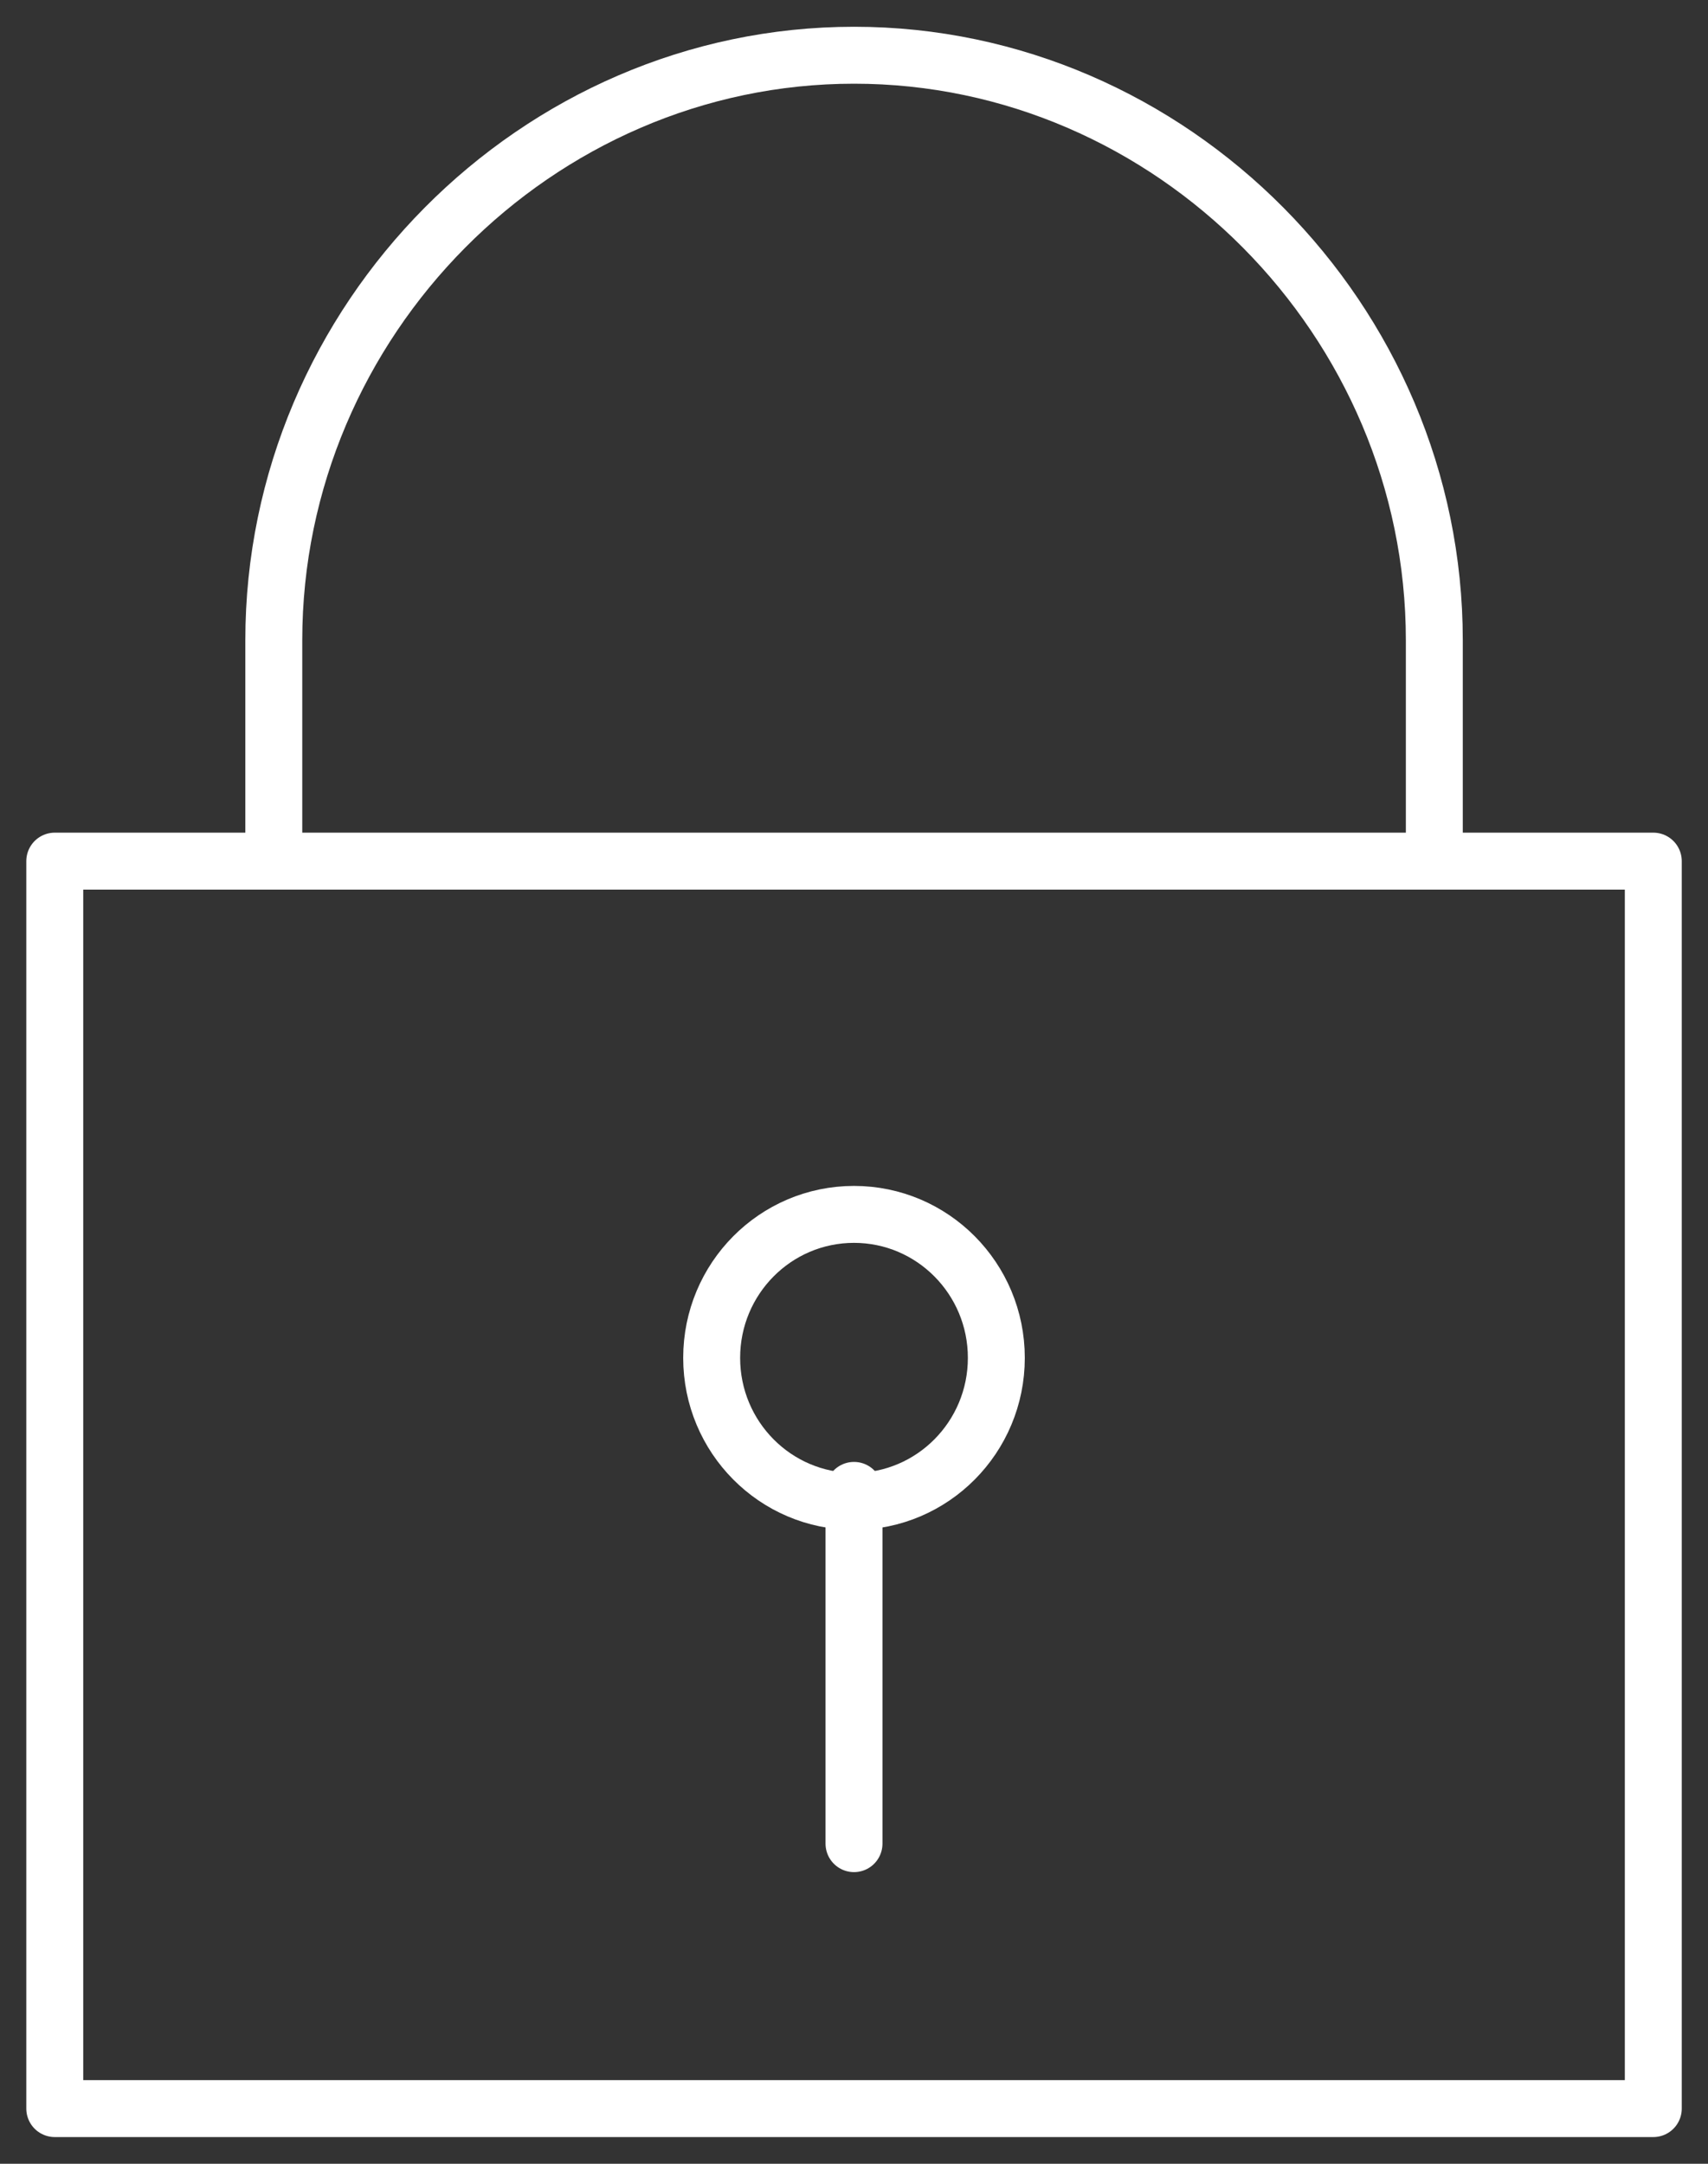
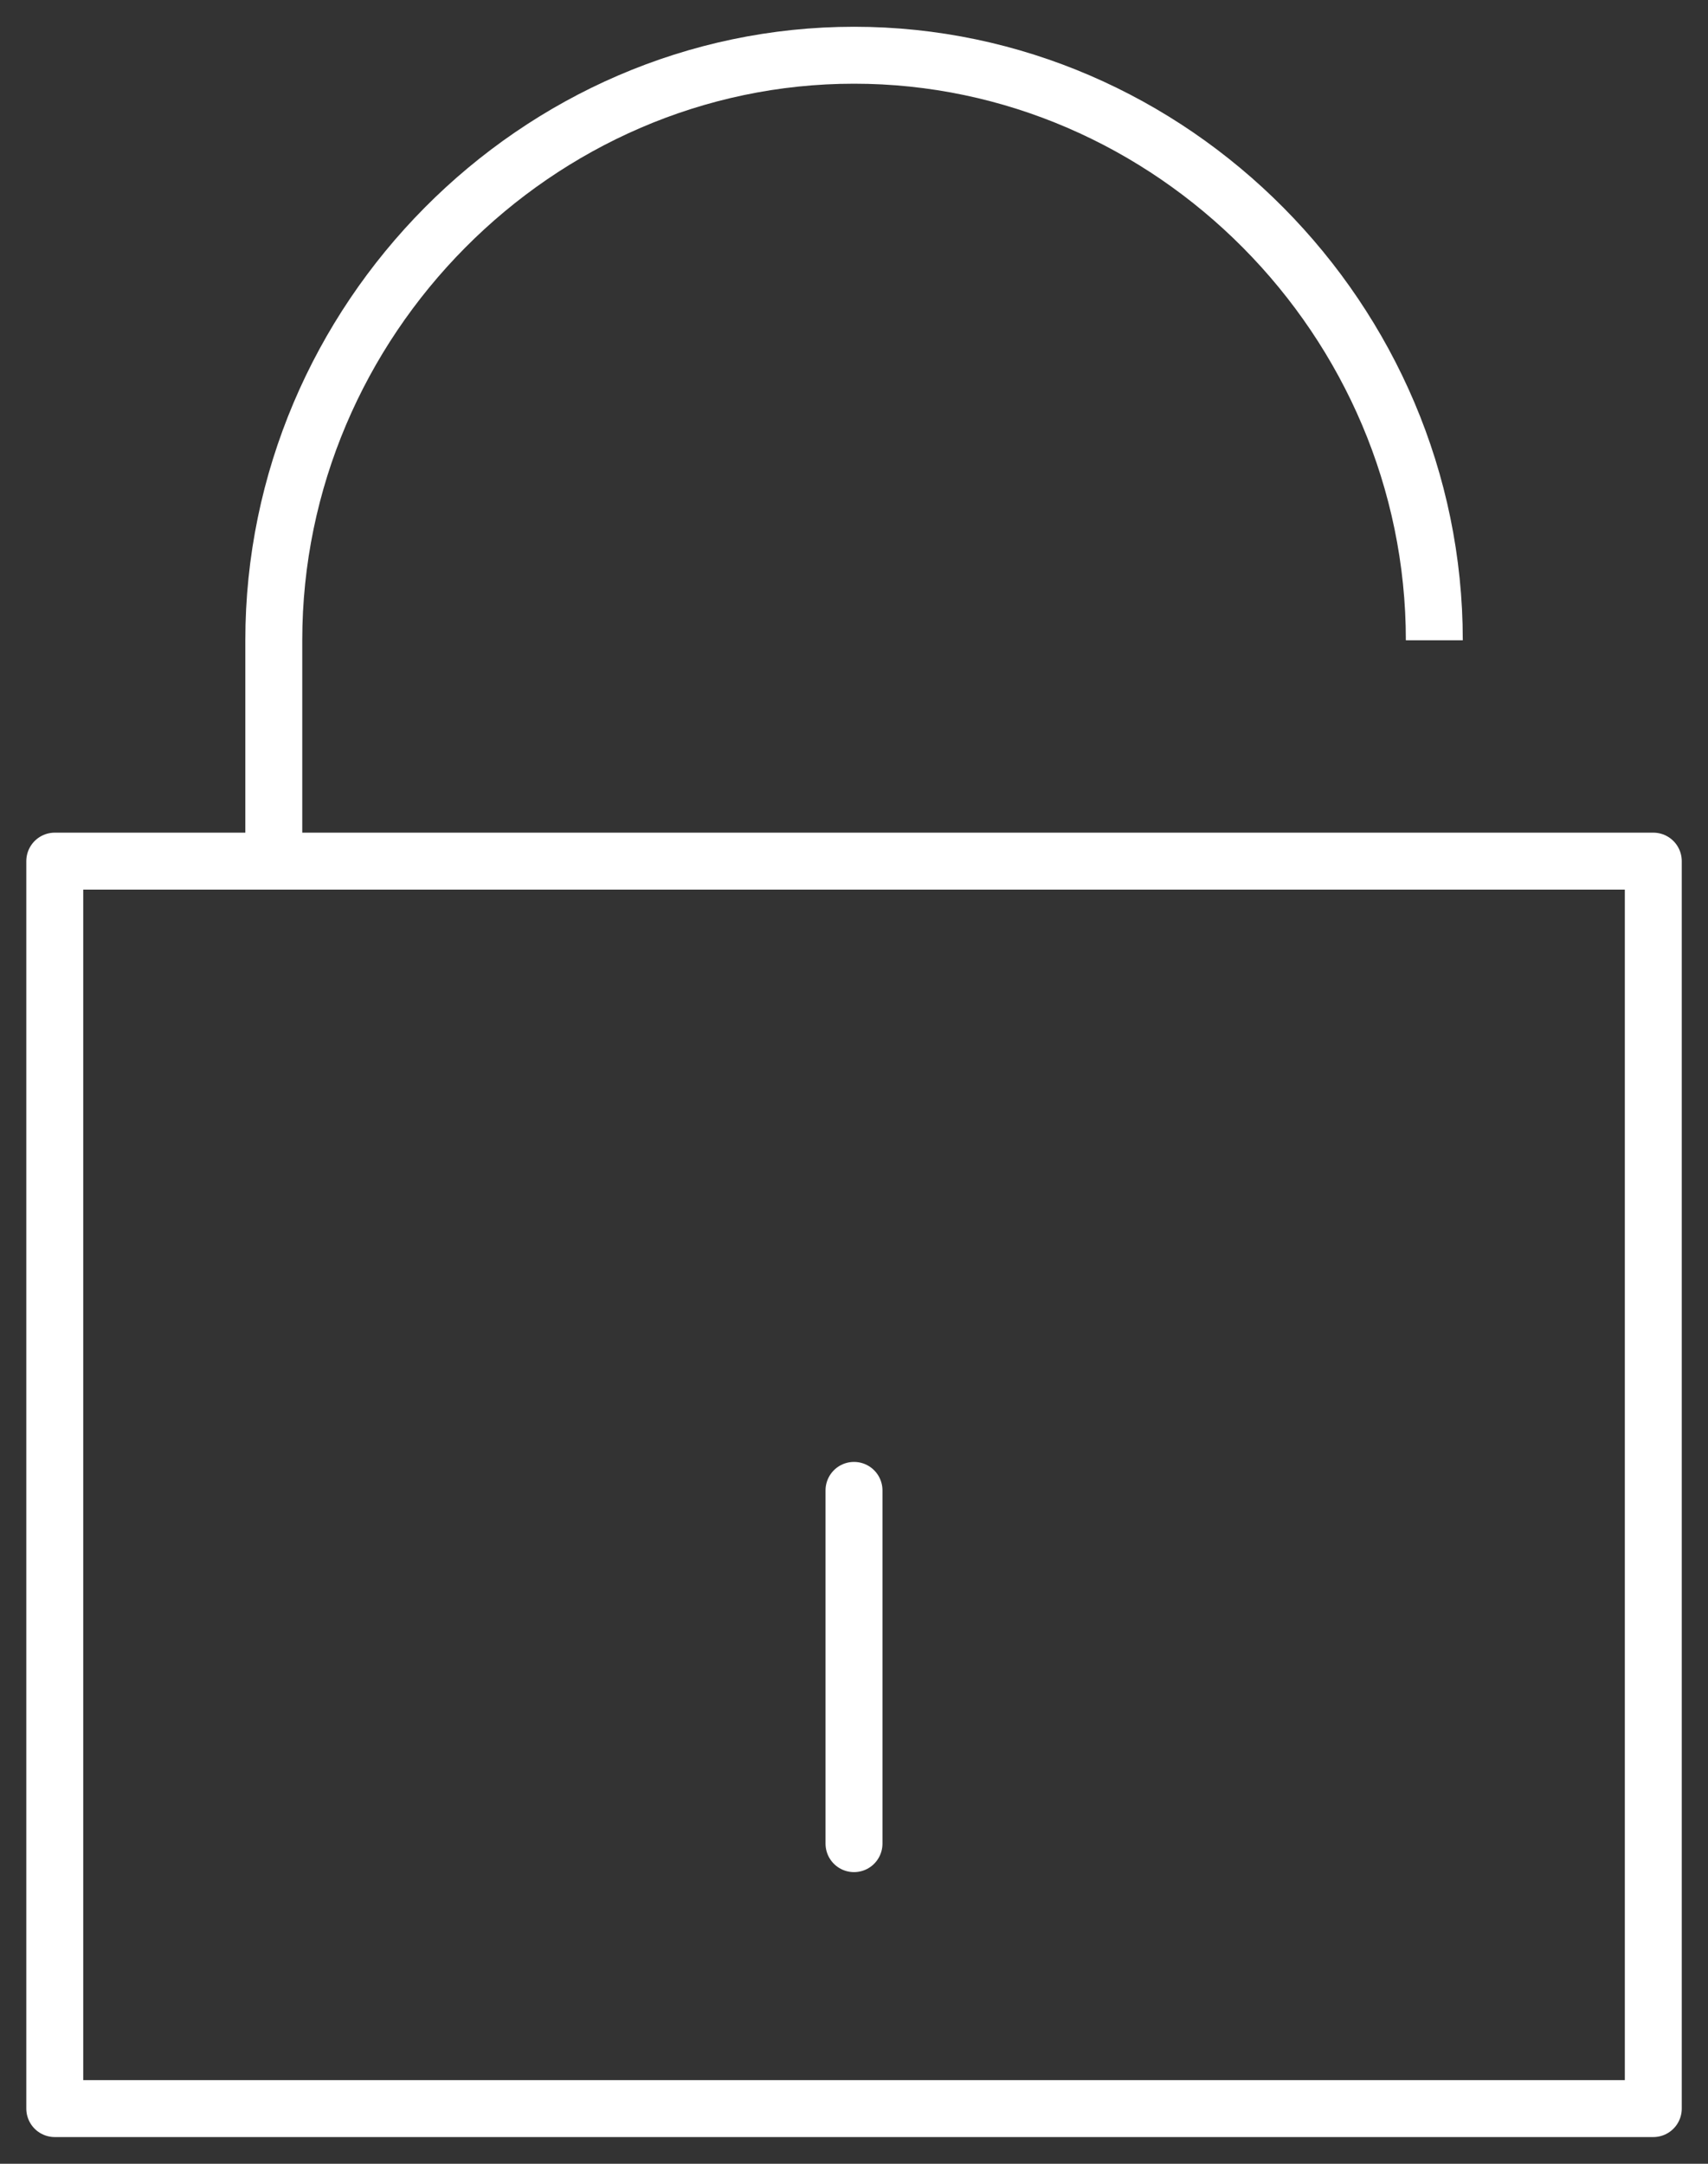
<svg xmlns="http://www.w3.org/2000/svg" width="30" height="38" viewBox="0 0 30 38" fill="none">
  <rect x="0" y="0" width="30" height="38" fill="#333333" stroke="none" />
-   <path d="M4.809 15.511V11.245C4.809 5.623 9.424 0.97 15.001 0.97C20.578 0.97 25.193 5.623 25.193 11.245V15.123" stroke="white" stroke-miterlimit="10" />
-   <path d="M15 26.367C16.381 26.367 17.5 25.239 17.5 23.847C17.5 22.455 16.381 21.327 15 21.327C13.619 21.327 12.5 22.455 12.5 23.847C12.5 25.239 13.619 26.367 15 26.367Z" stroke="white" stroke-miterlimit="10" />
+   <path d="M4.809 15.511V11.245C4.809 5.623 9.424 0.97 15.001 0.97C20.578 0.97 25.193 5.623 25.193 11.245" stroke="white" stroke-miterlimit="10" />
  <path d="M29.039 15.123H0.962V37.031H29.039V15.123Z" stroke="white" stroke-miterlimit="10" stroke-linejoin="round" />
  <path d="M15 26.174V32.378" stroke="white" stroke-miterlimit="10" stroke-linecap="round" stroke-linejoin="round" />
</svg>